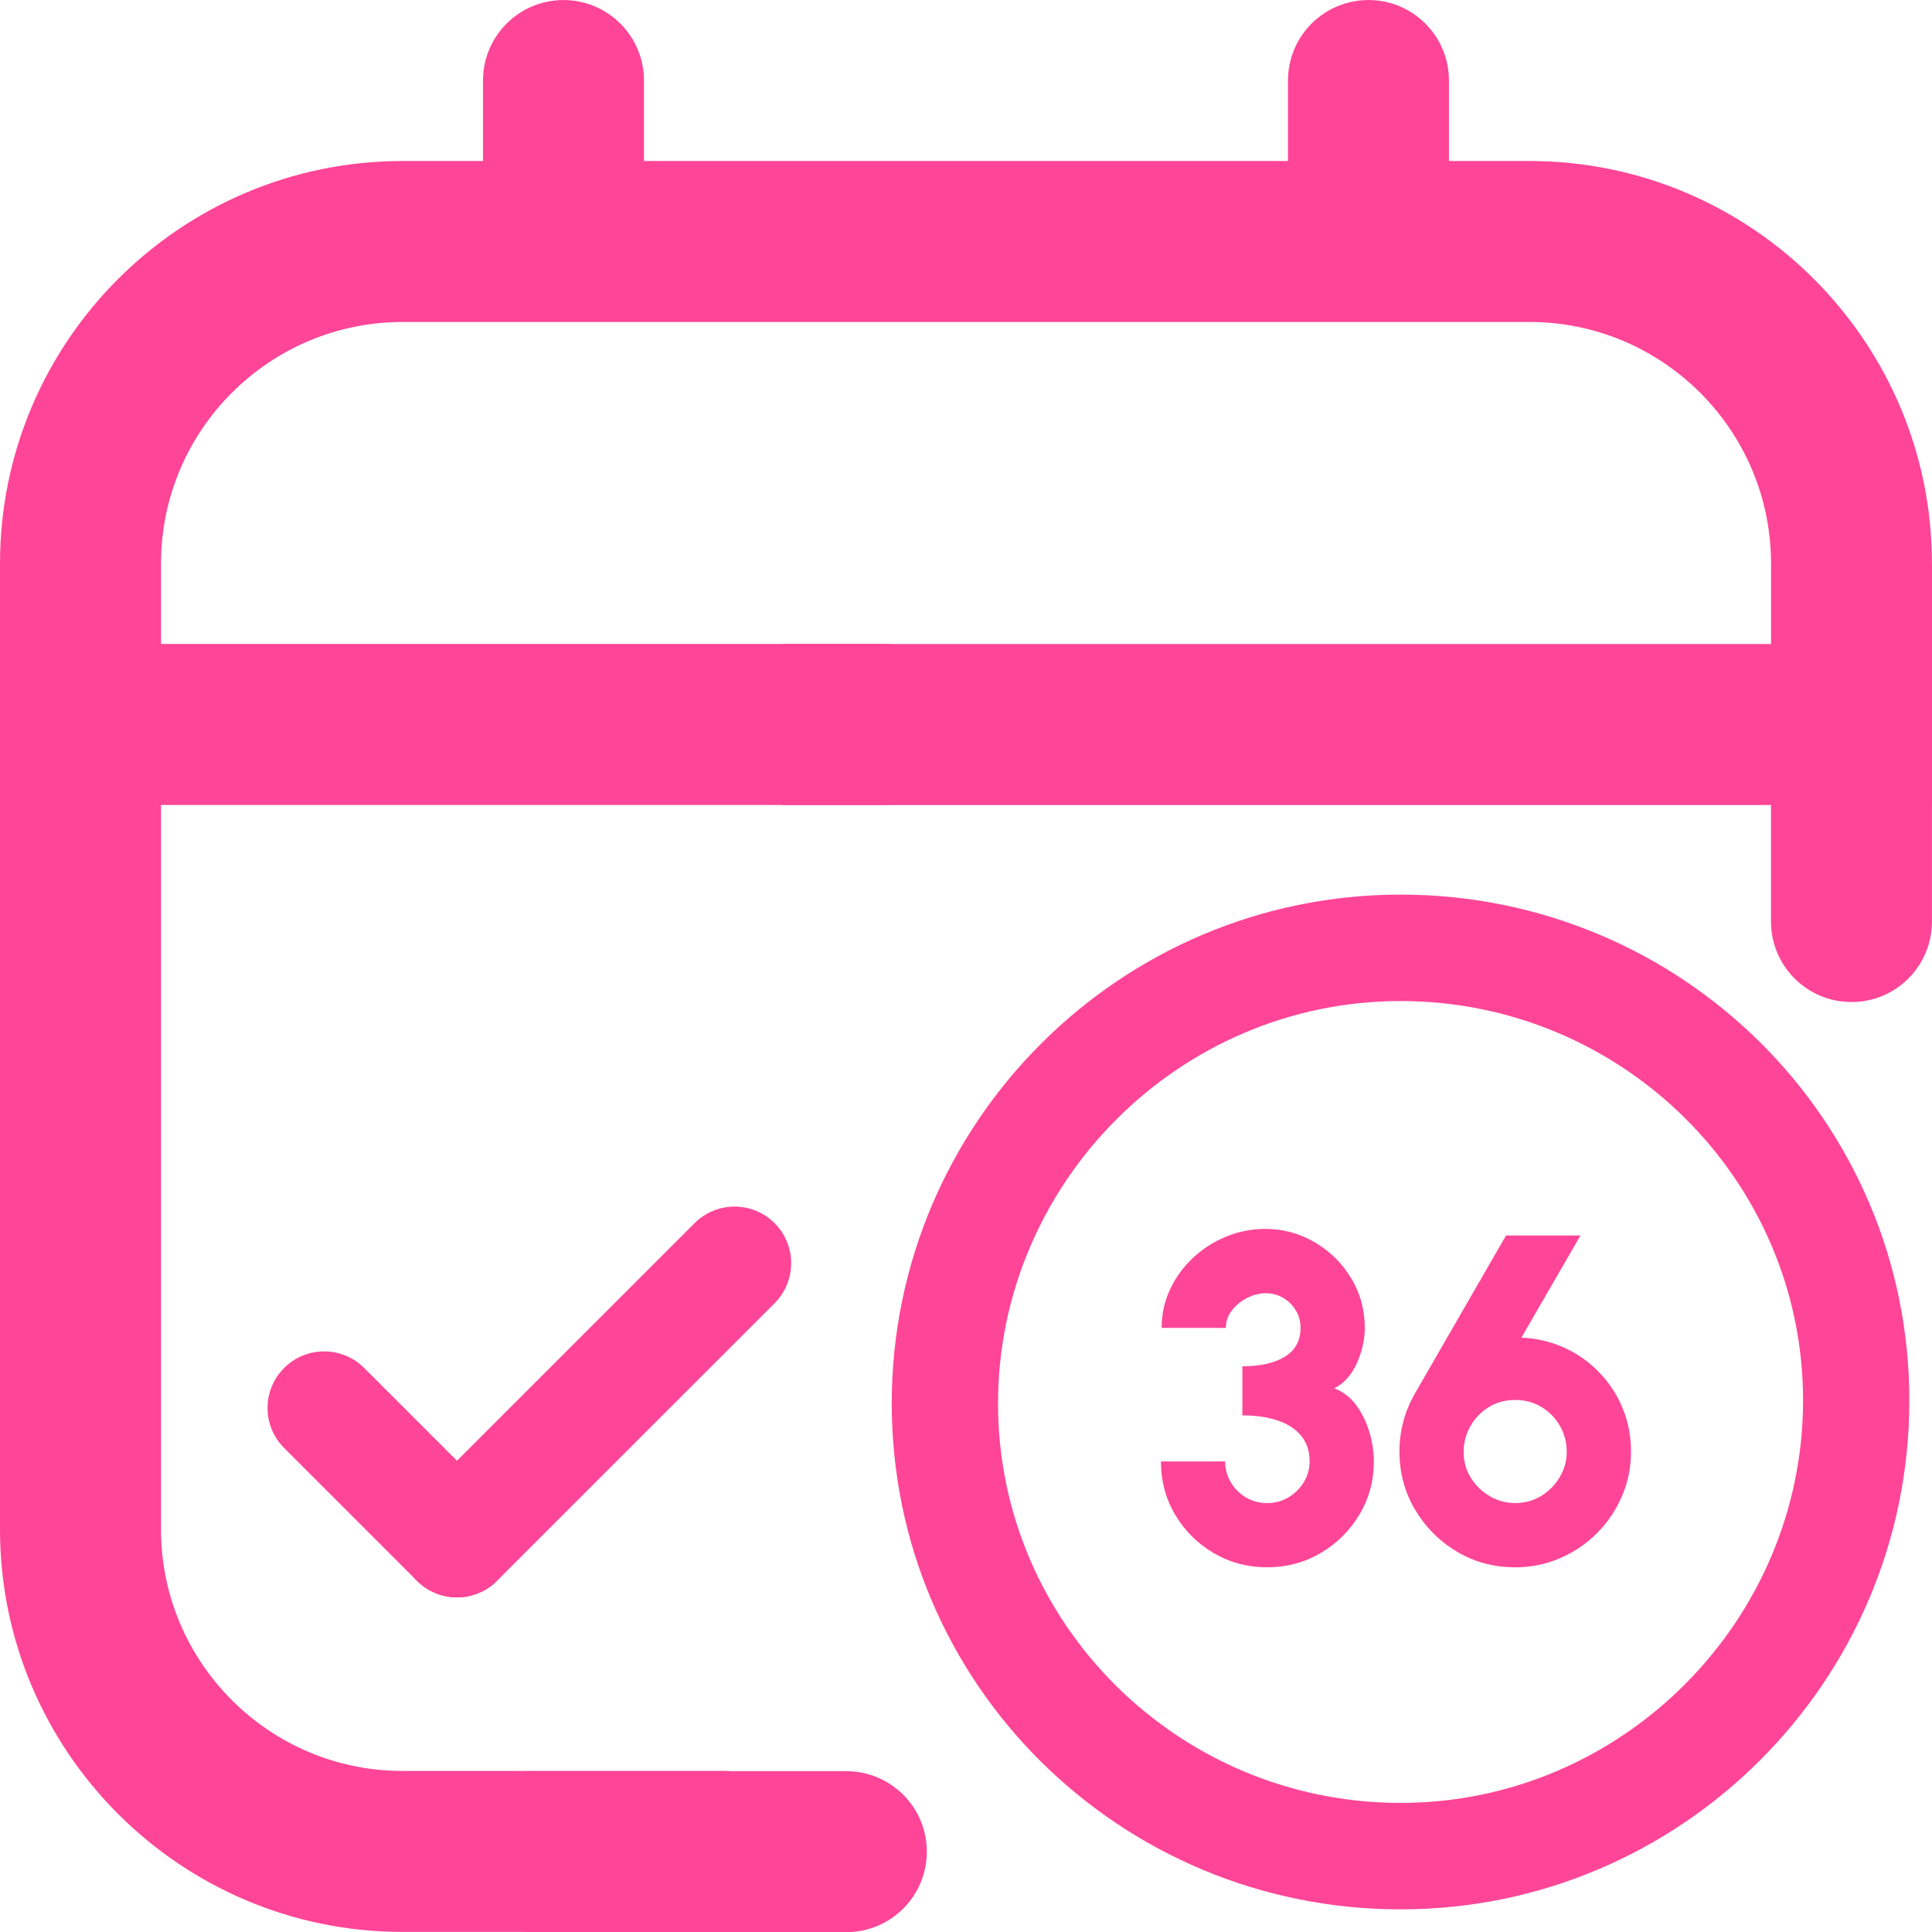
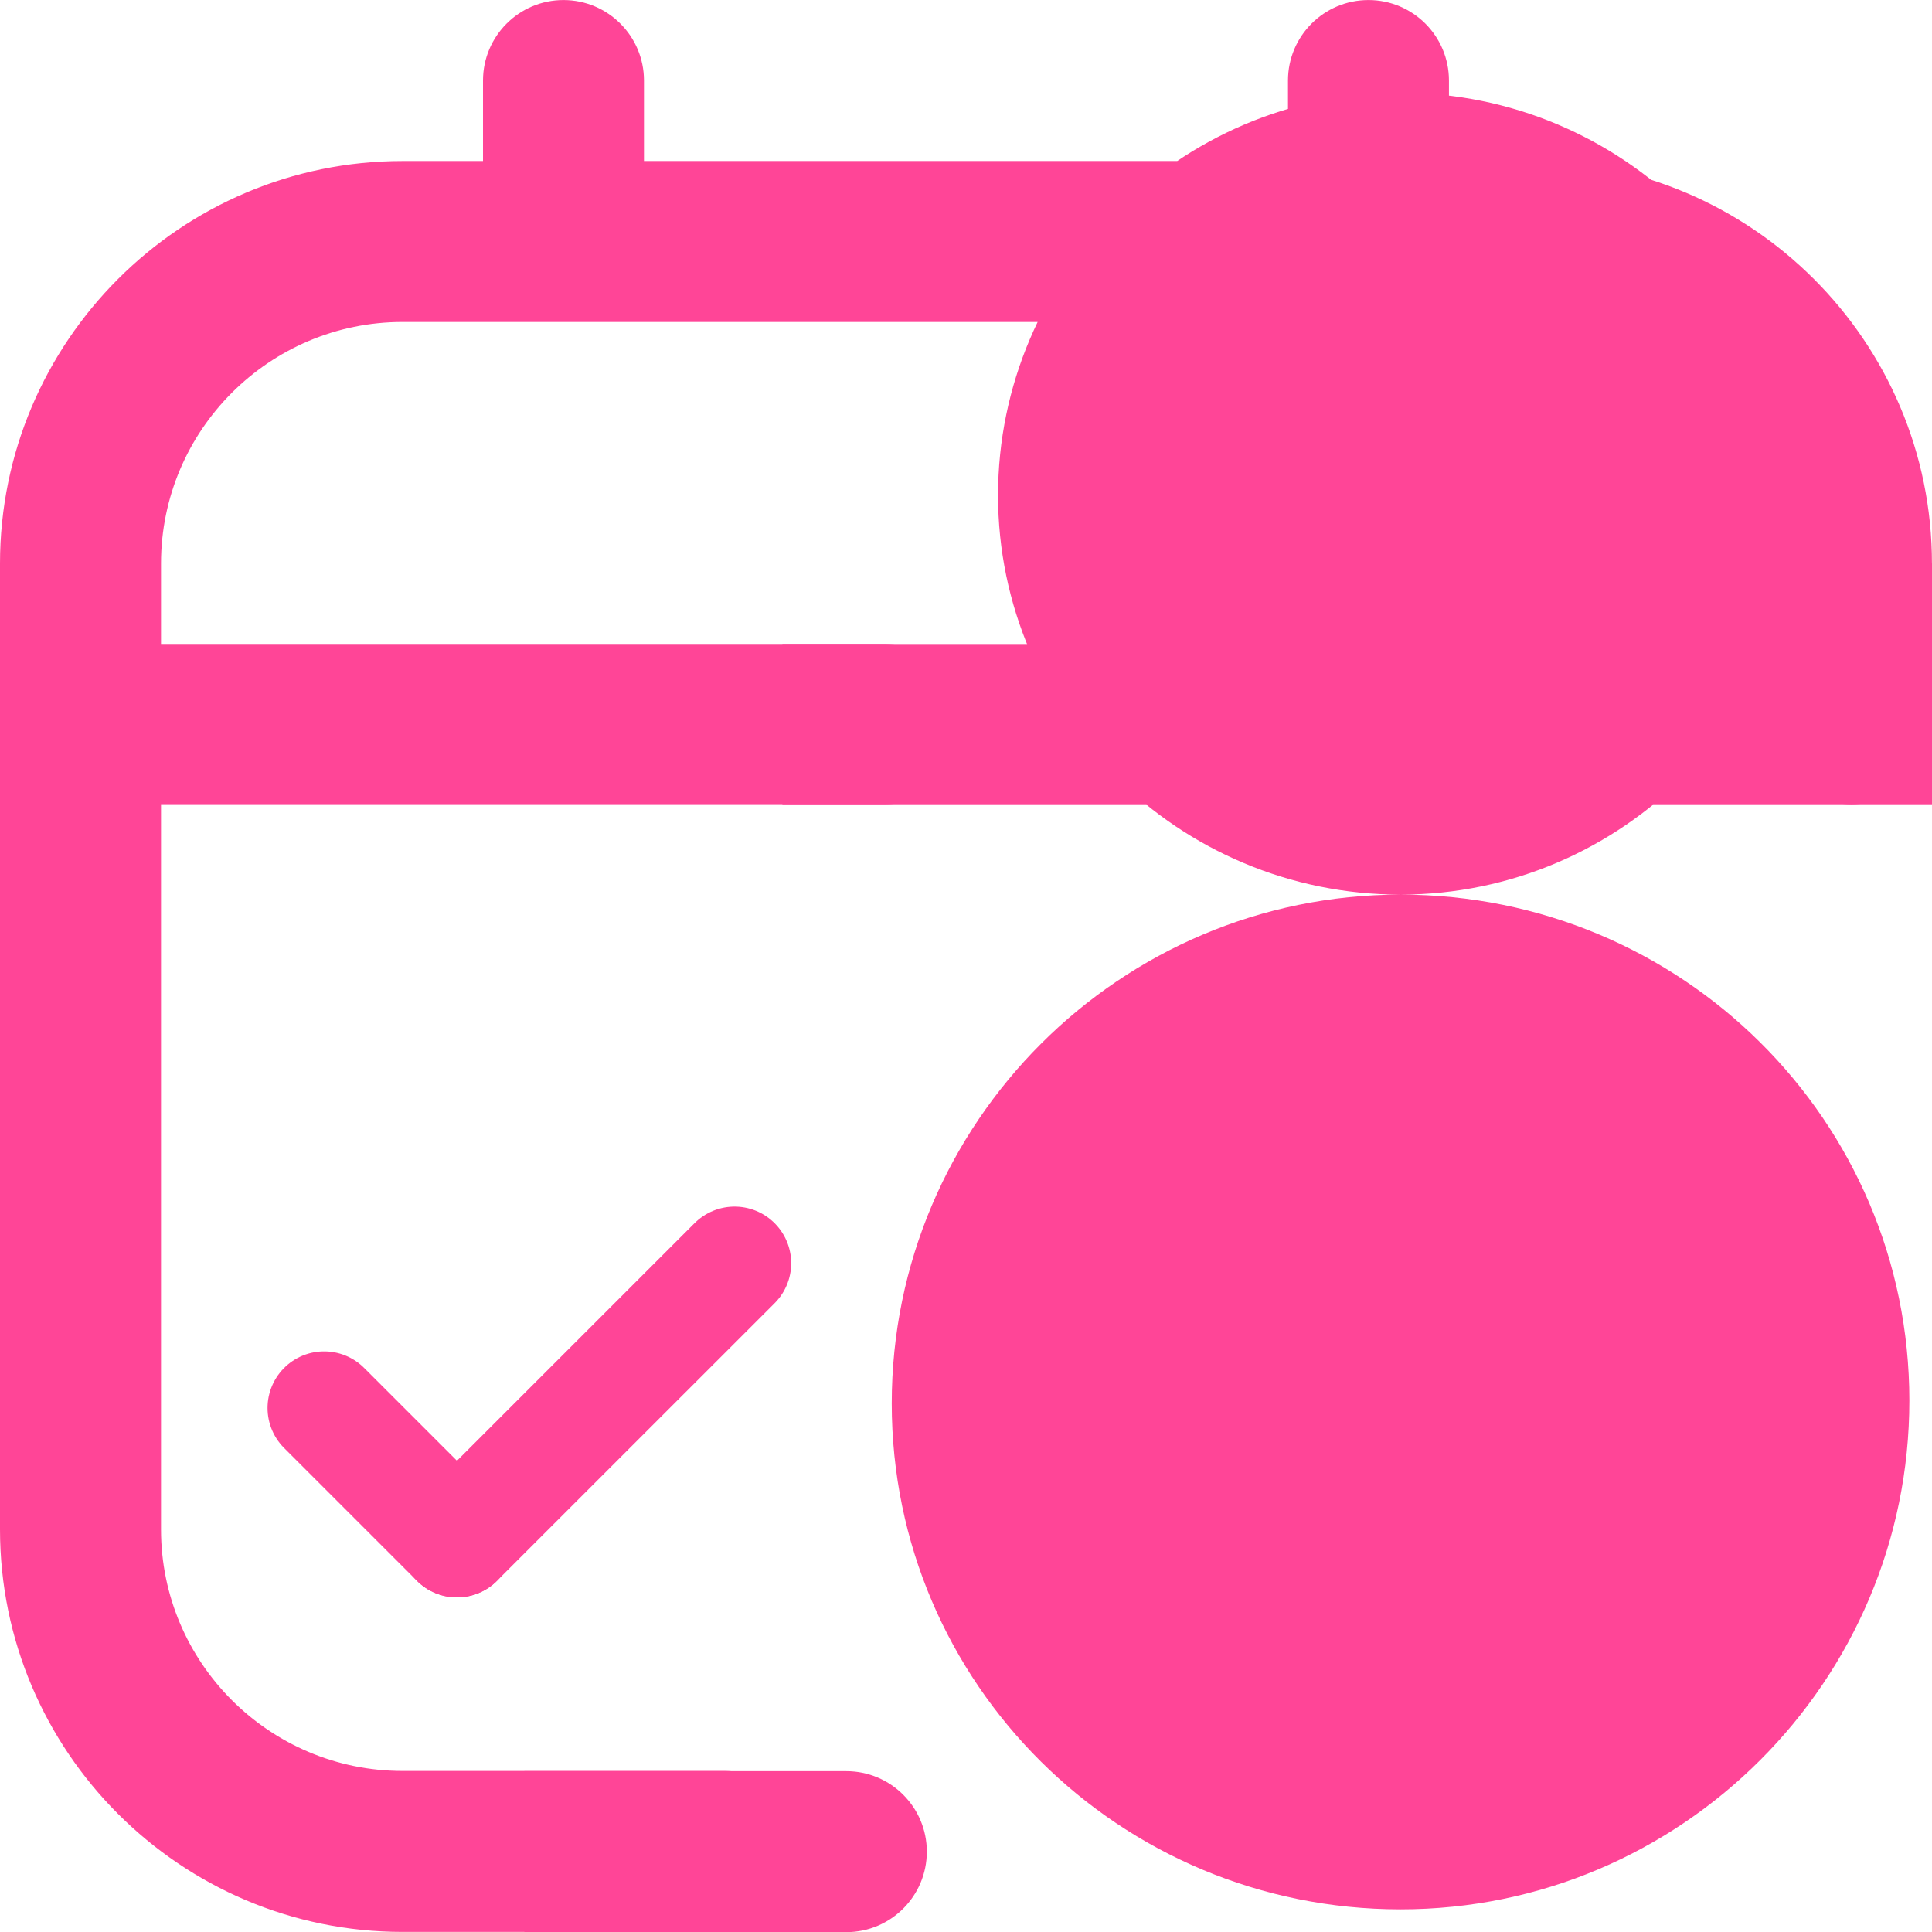
<svg xmlns="http://www.w3.org/2000/svg" id="a" viewBox="0 0 512 512.04">
-   <path d="M371.16,237.08c-74.33,0-134.84,60.48-134.84,134.84s60.5,134.08,134.84,134.08,134.84-60.48,134.84-134.84-60.5-134.08-134.84-134.08ZM371.16,477.79c-58.82,0-106.67-47.49-106.67-105.83s47.85-106.67,106.67-106.67,106.67,47.49,106.67,105.83-47.85,106.67-106.67,106.67ZM512,149.33v42.67c0,11.78-9.54,21.33-21.33,21.33s-21.33-9.56-21.33-21.33v-42.67c0-35.29-28.71-64-64-64H106.67c-35.29,0-64,28.71-64,64v21.33h192c11.78,0,21.33,9.56,21.33,21.33s-9.56,21.33-21.33,21.33H42.67v192c0,35.29,28.71,64,64,64h85.33c11.78,0,21.33,9.56,21.33,21.33s-9.56,21.33-21.33,21.33h-85.33c-58.82,0-106.67-47.85-106.67-106.67V149.33C0,90.52,47.85,42.67,106.67,42.67h21.33v-21.33c0-11.78,9.56-21.33,21.33-21.33s21.33,9.56,21.33,21.33v21.33h170.67v-21.33c0-11.78,9.54-21.33,21.33-21.33s21.33,9.56,21.33,21.33v21.33h21.33c58.82,0,106.67,47.85,106.67,106.67h0Z" style="fill:#ff4597;" />
-   <path d="M335.84,415.35c-5.18,0-9.91-1.25-14.18-3.76-4.28-2.51-7.68-5.89-10.21-10.14s-3.79-8.97-3.79-14.15h17.02c0,1.97.49,3.8,1.48,5.49.99,1.69,2.32,3.03,4.01,4.04,1.69,1.01,3.58,1.51,5.67,1.51s3.87-.5,5.58-1.51c1.71-1.01,3.07-2.35,4.1-4.04,1.03-1.69,1.54-3.51,1.54-5.49,0-2.71-.74-4.97-2.22-6.78-1.48-1.81-3.56-3.17-6.23-4.07-2.67-.9-5.8-1.36-9.37-1.36v-13.01c4.77,0,8.53-.85,11.29-2.56,2.75-1.71,4.13-4.24,4.13-7.62,0-1.69-.41-3.22-1.23-4.59-.82-1.38-1.93-2.49-3.33-3.33-1.4-.84-2.94-1.26-4.62-1.26s-3.35.42-5,1.26c-1.64.84-2.99,1.95-4.04,3.33-1.05,1.38-1.57,2.91-1.57,4.59h-17.02c0-3.62.74-7.01,2.22-10.18,1.48-3.17,3.5-5.95,6.07-8.36,2.57-2.41,5.5-4.29,8.79-5.64,3.29-1.36,6.74-2.04,10.36-2.04,4.73,0,9.1,1.17,13.1,3.52,4.01,2.34,7.22,5.5,9.65,9.47,2.42,3.97,3.64,8.38,3.64,13.23,0,3.08-.69,6.19-2.07,9.31-1.38,3.12-3.38,5.37-6.01,6.72,2.3.86,4.22,2.33,5.77,4.41,1.54,2.08,2.71,4.44,3.51,7.09.8,2.65,1.2,5.27,1.2,7.86,0,5.14-1.27,9.84-3.82,14.09-2.55,4.25-5.96,7.65-10.24,10.17-4.28,2.53-9,3.79-14.18,3.79Z" style="fill:#ff4597;" />
+   <path d="M371.16,237.08c-74.33,0-134.84,60.48-134.84,134.84s60.5,134.08,134.84,134.08,134.84-60.48,134.84-134.84-60.5-134.08-134.84-134.08Zc-58.82,0-106.67-47.49-106.67-105.83s47.85-106.67,106.67-106.67,106.67,47.49,106.67,105.83-47.85,106.67-106.67,106.67ZM512,149.33v42.67c0,11.78-9.54,21.33-21.33,21.33s-21.33-9.56-21.33-21.33v-42.67c0-35.29-28.71-64-64-64H106.67c-35.29,0-64,28.71-64,64v21.33h192c11.78,0,21.33,9.56,21.33,21.33s-9.56,21.33-21.33,21.33H42.67v192c0,35.29,28.71,64,64,64h85.33c11.78,0,21.33,9.56,21.33,21.33s-9.56,21.33-21.33,21.33h-85.33c-58.82,0-106.67-47.85-106.67-106.67V149.33C0,90.52,47.85,42.67,106.67,42.67h21.33v-21.33c0-11.78,9.56-21.33,21.33-21.33s21.33,9.56,21.33,21.33v21.33h170.67v-21.33c0-11.78,9.54-21.33,21.33-21.33s21.33,9.56,21.33,21.33v21.33h21.33c58.82,0,106.67,47.85,106.67,106.67h0Z" style="fill:#ff4597;" />
  <path d="M401.45,415.35c-5.59,0-10.7-1.38-15.32-4.13s-8.33-6.45-11.1-11.1c-2.78-4.65-4.16-9.81-4.16-15.48,0-2.71.34-5.35,1.02-7.92.68-2.57,1.72-5.07,3.11-7.49l24.11-41.81h19.73l-15.66,27.07c3.17.12,6.21.71,9.13,1.76,2.92,1.05,5.59,2.5,8.02,4.35,2.43,1.85,4.53,4.02,6.32,6.51,1.79,2.49,3.17,5.21,4.13,8.17.96,2.96,1.45,6.08,1.45,9.37,0,4.23-.8,8.2-2.41,11.9s-3.81,6.96-6.63,9.77c-2.82,2.82-6.08,5.03-9.81,6.63s-7.7,2.41-11.93,2.41ZM401.45,398.33c2.63,0,4.98-.65,7.06-1.94,2.08-1.29,3.71-2.98,4.9-5.06,1.19-2.08,1.79-4.26,1.79-6.57,0-2.51-.6-4.8-1.79-6.88-1.19-2.08-2.83-3.74-4.9-5-2.08-1.25-4.39-1.88-6.94-1.88-2.71,0-5.1.66-7.15,1.97-2.06,1.32-3.66,3.01-4.81,5.09-1.15,2.08-1.73,4.31-1.73,6.69,0,2.59.65,4.9,1.94,6.94s2.97,3.65,5.03,4.84c2.05,1.19,4.25,1.79,6.6,1.79Z" style="fill:#ff4597;" />
  <rect x="207.34" y="170.67" width="304.66" height="42.67" style="fill:#ff4597;" />
-   <path d="M468.57,191.69c.5,3.21.76,6.51.76,9.86v42.67c0,11.78,9.54,21.33,21.33,21.33s21.33-9.56,21.33-21.33v-42.67c0-3.32-.16-6.61-.46-9.86h-42.97Z" style="fill:#ff4597;" />
  <path d="M224.29,469.37h-85.33v42.67h85.33c11.78,0,21.33-9.56,21.33-21.33s-9.56-21.33-21.33-21.33Z" style="fill:#ff4597;" />
  <line x1="194.67" y1="334.76" x2="121.1" y2="408.32" style="fill:none; stroke:#ff4597; stroke-linecap:round; stroke-linejoin:round; stroke-width:30px;" />
  <line x1="85.9" y1="373.13" x2="121.1" y2="408.32" style="fill:none; stroke:#ff4597; stroke-linecap:round; stroke-linejoin:round; stroke-width:30px;" />
</svg>